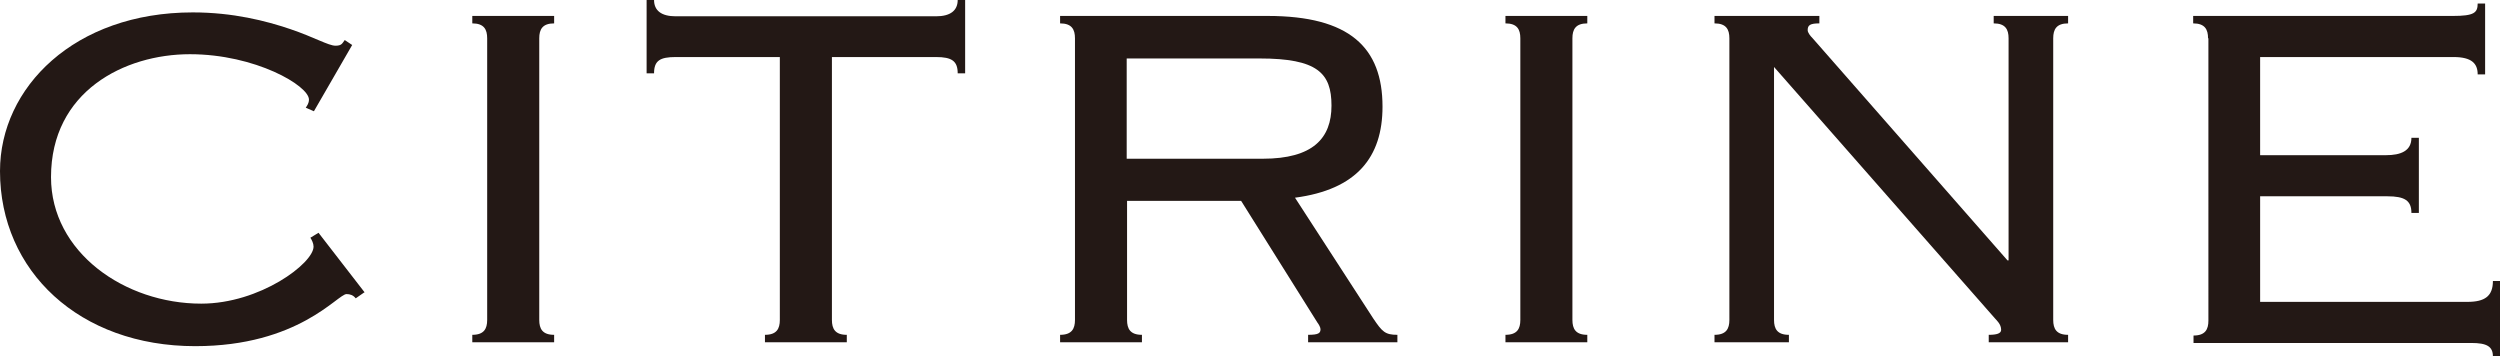
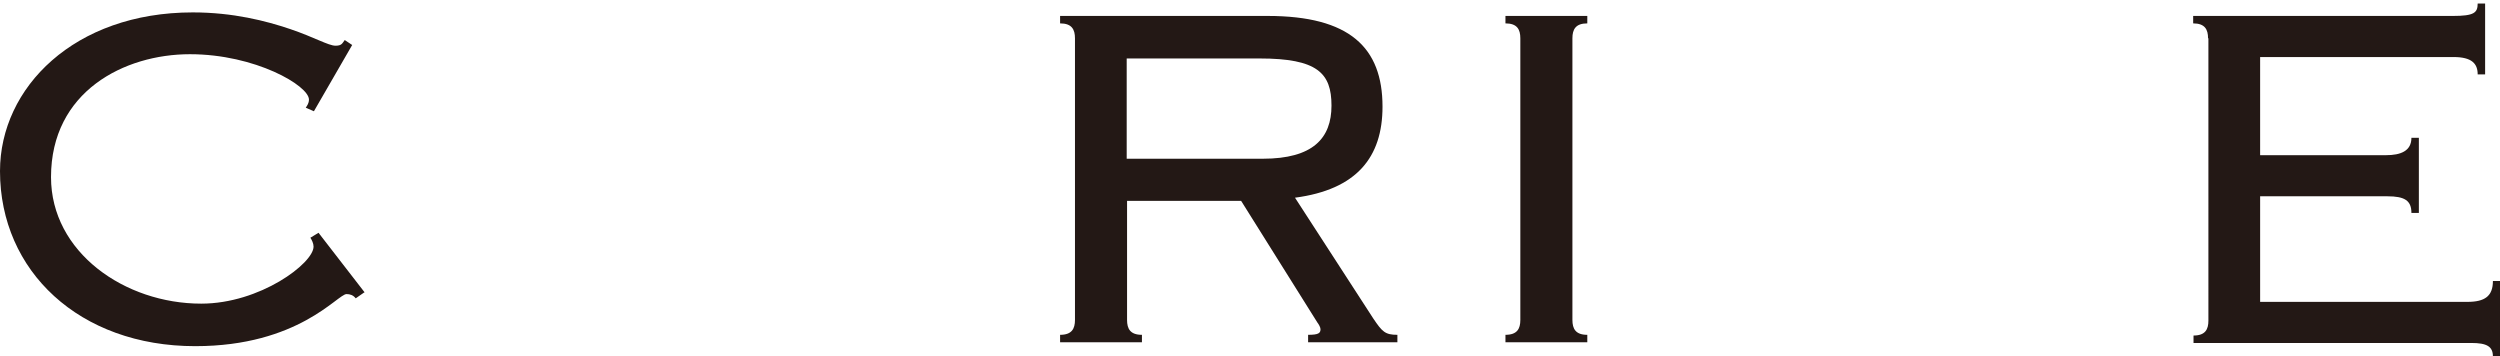
<svg xmlns="http://www.w3.org/2000/svg" id="_レイヤー_2" data-name="レイヤー 2" viewBox="0 0 70.56 10.05">
  <defs>
    <style>
      .cls-1 {
        fill: #231815;
      }
    </style>
  </defs>
  <g id="_モーダル" data-name="モーダル">
    <g>
      <path class="cls-1" d="M10.27,8.26l-.23.16c-.07-.09-.16-.12-.26-.12-.25,0-1.35,1.47-4.27,1.47C2.24,9.77,0,7.65,0,4.83,0,2.47,2.1.35,5.44.35c1.14,0,2.07.24,2.75.47.68.23,1.08.47,1.28.47.18,0,.19-.07.26-.16l.21.14-1.08,1.87-.23-.1c.03-.05.09-.12.09-.23,0-.39-1.51-1.28-3.36-1.28s-3.92,1.05-3.92,3.47c0,2.12,2.08,3.57,4.24,3.57,1.66,0,3.17-1.14,3.17-1.61,0-.09-.05-.19-.09-.25l.23-.14,1.3,1.68Z" />
-       <path class="cls-1" d="M13.33,9.66v-.21c.33,0,.42-.17.42-.42V1.08c0-.25-.09-.42-.42-.42v-.21h2.31v.21c-.33,0-.42.17-.42.42v7.95c0,.25.09.42.42.42v.21h-2.31Z" />
-       <path class="cls-1" d="M21.59,9.66v-.21c.33,0,.42-.17.42-.42V1.61h-2.94c-.44,0-.61.1-.61.46h-.21V0h.21c0,.3.21.46.61.46h7.35c.4,0,.61-.16.61-.46h.21v2.07h-.21c0-.35-.17-.46-.61-.46h-2.94v7.42c0,.25.09.42.42.42v.21h-2.31Z" />
      <path class="cls-1" d="M31.81,9.03c0,.25.09.42.42.42v.21h-2.31v-.21c.33,0,.42-.17.42-.42V1.08c0-.25-.09-.42-.42-.42v-.21h5.86c2.31,0,3.24.89,3.24,2.56,0,1.43-.73,2.34-2.47,2.57l2.21,3.41c.25.37.33.46.68.46v.21h-2.52v-.21c.3,0,.35-.05.35-.16,0-.05-.05-.14-.09-.19l-2.15-3.43h-3.22v3.36ZM31.81,4.48h3.83c1.42,0,1.94-.58,1.94-1.5s-.4-1.33-2.03-1.33h-3.75v2.83Z" />
      <path class="cls-1" d="M42.49,9.66v-.21c.33,0,.42-.17.42-.42V1.08c0-.25-.09-.42-.42-.42v-.21h2.31v.21c-.33,0-.42.17-.42.42v7.95c0,.25.09.42.42.42v.21h-2.31Z" />
-       <path class="cls-1" d="M56.65,7.35h.04V1.08c0-.25-.09-.42-.42-.42v-.21h2.1v.21c-.33,0-.42.17-.42.42v7.95c0,.25.09.42.42.42v.21h-2.24v-.21c.23,0,.35-.04.35-.14,0-.16-.12-.26-.18-.33l-6.23-7.09v7.14c0,.25.09.42.42.42v.21h-2.1v-.21c.33,0,.42-.17.42-.42V1.08c0-.25-.09-.42-.42-.42v-.21h2.96v.21c-.26,0-.33.05-.33.19,0,.07.07.16.14.23l5.5,6.27Z" />
-       <path class="cls-1" d="M62.32,1.08c0-.25-.09-.42-.42-.42v-.21h7.33c.6,0,.7-.09.7-.35h.21v2h-.21c0-.3-.16-.49-.68-.49h-5.46v2.77h3.55c.42,0,.72-.12.72-.49h.21v2.12h-.21c0-.35-.19-.47-.68-.47h-3.59v2.98h5.85c.49,0,.72-.16.72-.59h.21v2.13h-.21c0-.28-.17-.38-.61-.38h-7.84v-.21c.33,0,.42-.17.42-.42V1.08Z" />
+       <path class="cls-1" d="M62.32,1.08c0-.25-.09-.42-.42-.42v-.21h7.33c.6,0,.7-.09.7-.35h.21v2h-.21c0-.3-.16-.49-.68-.49h-5.46v2.77h3.55c.42,0,.72-.12.72-.49h.21v2.12h-.21c0-.35-.19-.47-.68-.47h-3.59v2.98h5.85c.49,0,.72-.16.72-.59h.21v2.13h-.21c0-.28-.17-.38-.61-.38h-7.84v-.21c.33,0,.42-.17.42-.42V1.08" />
    </g>
  </g>
</svg>